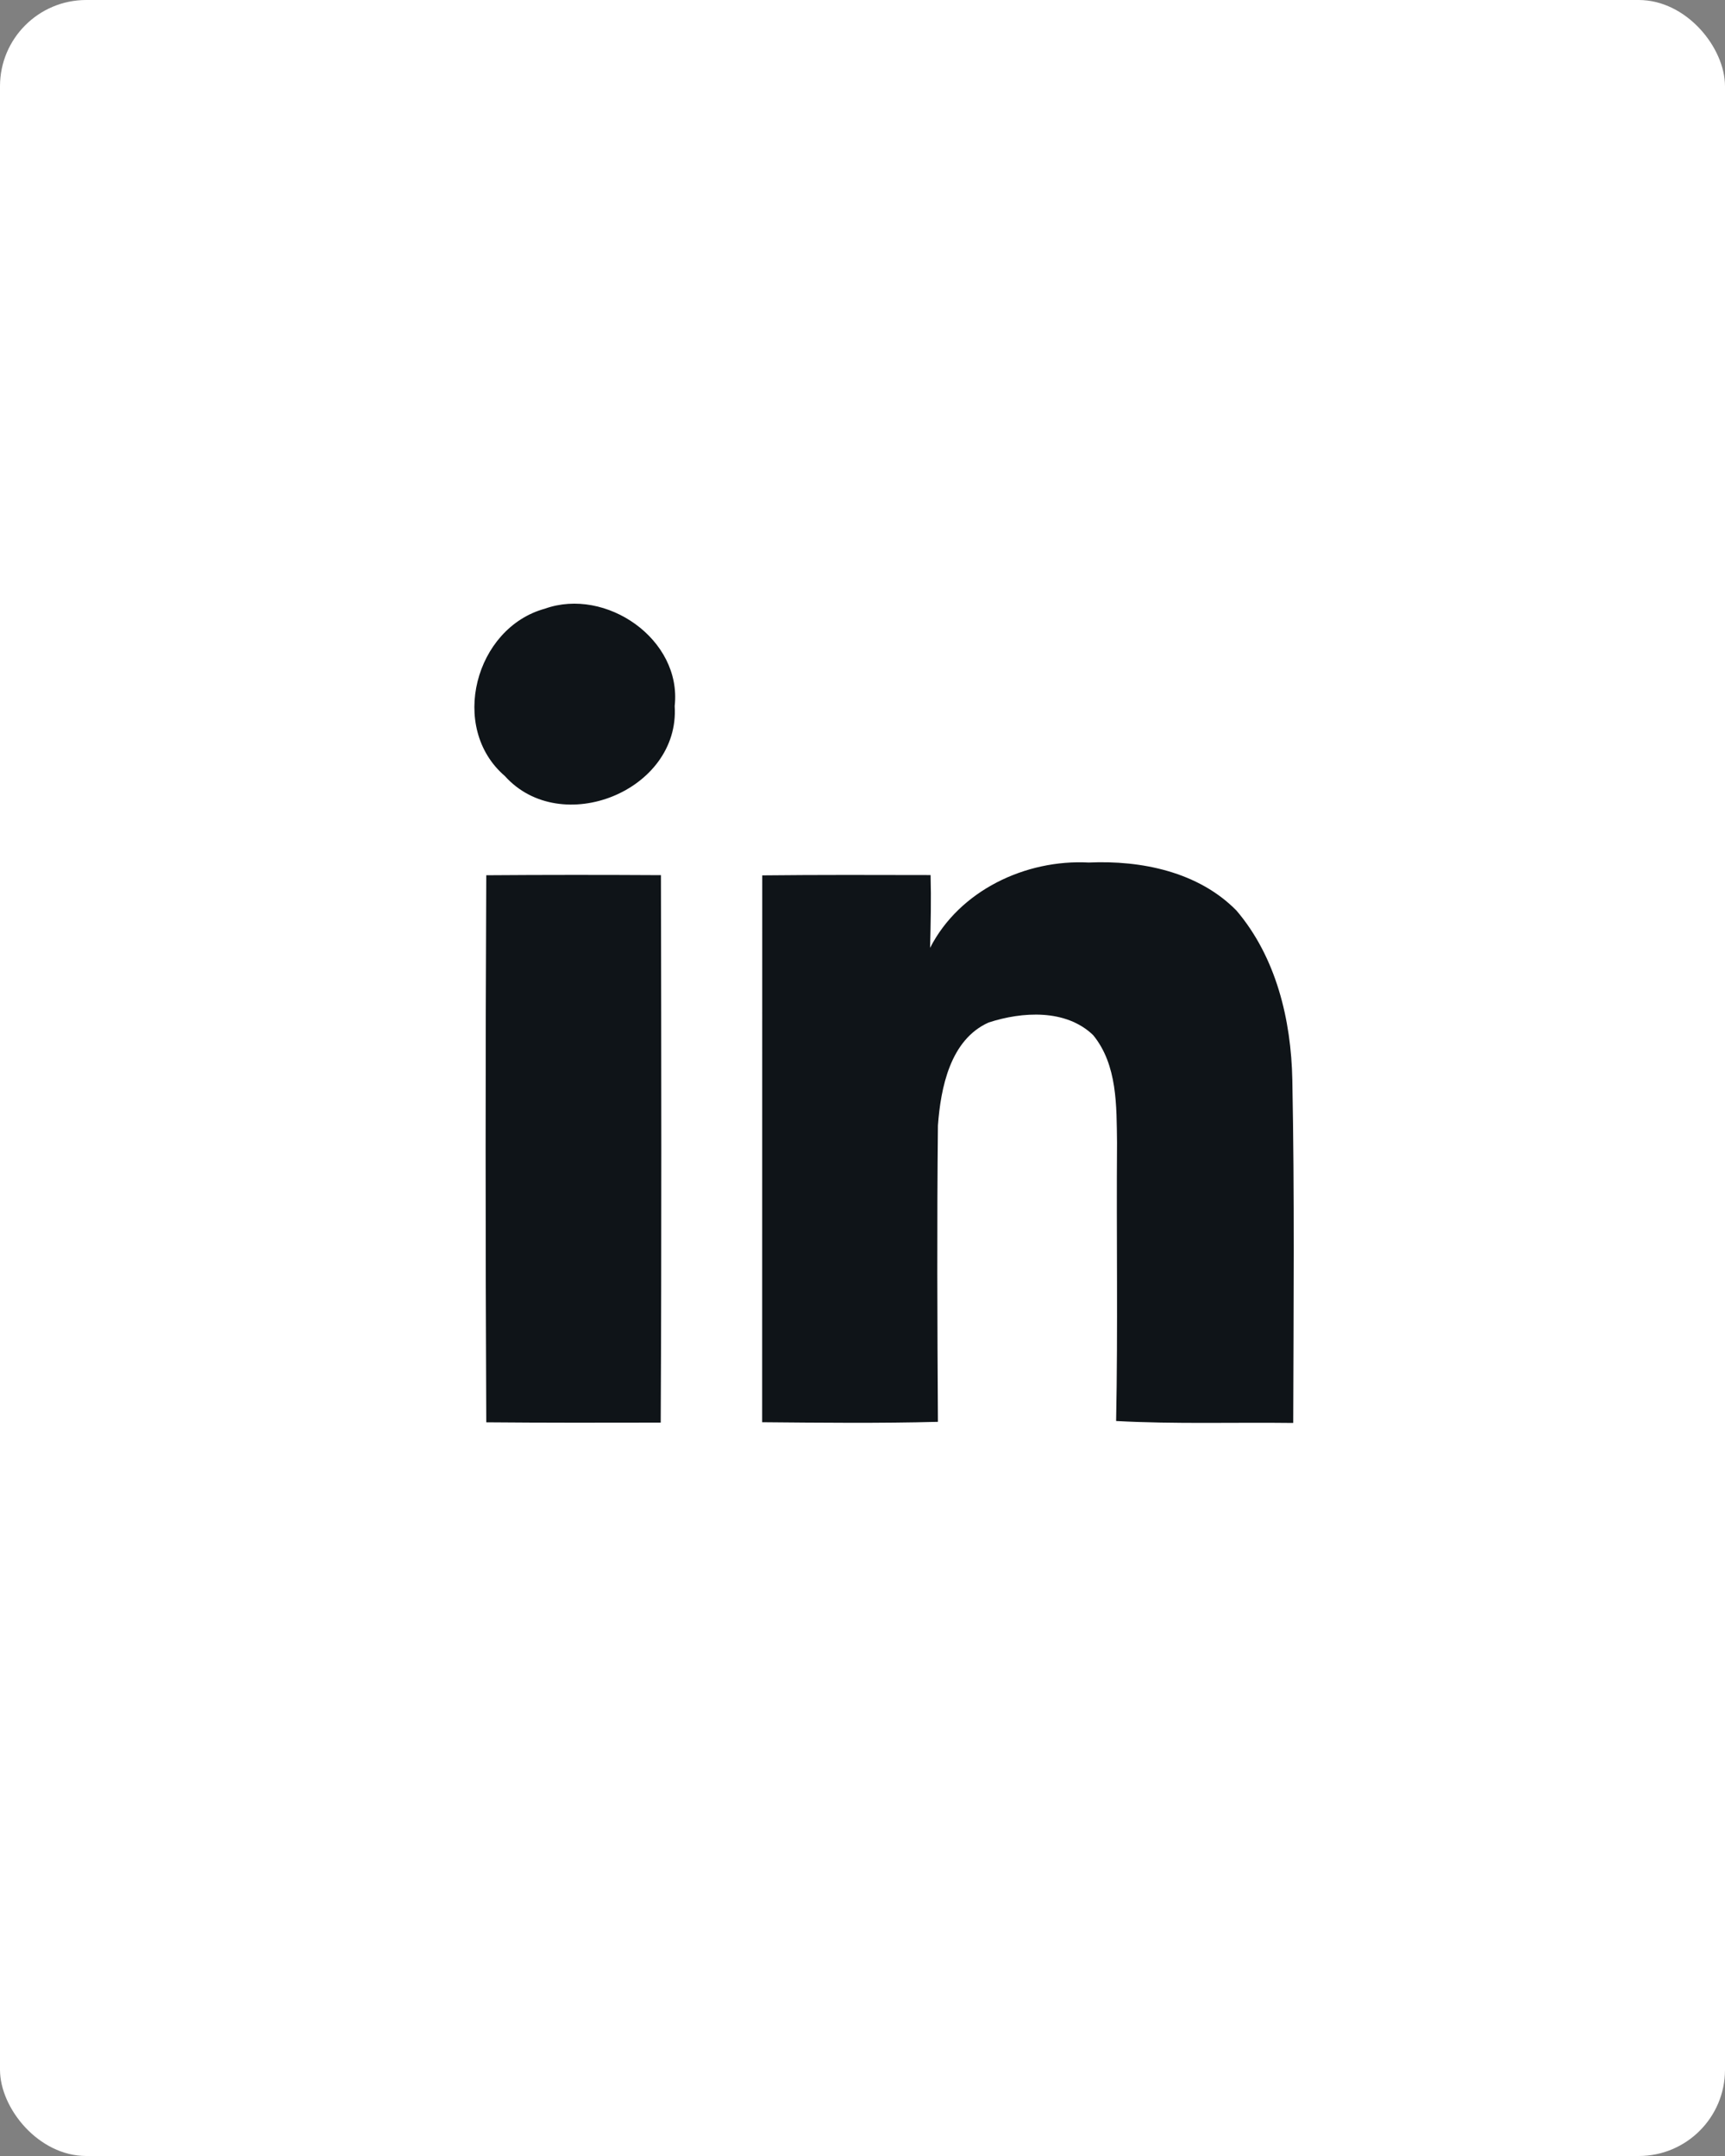
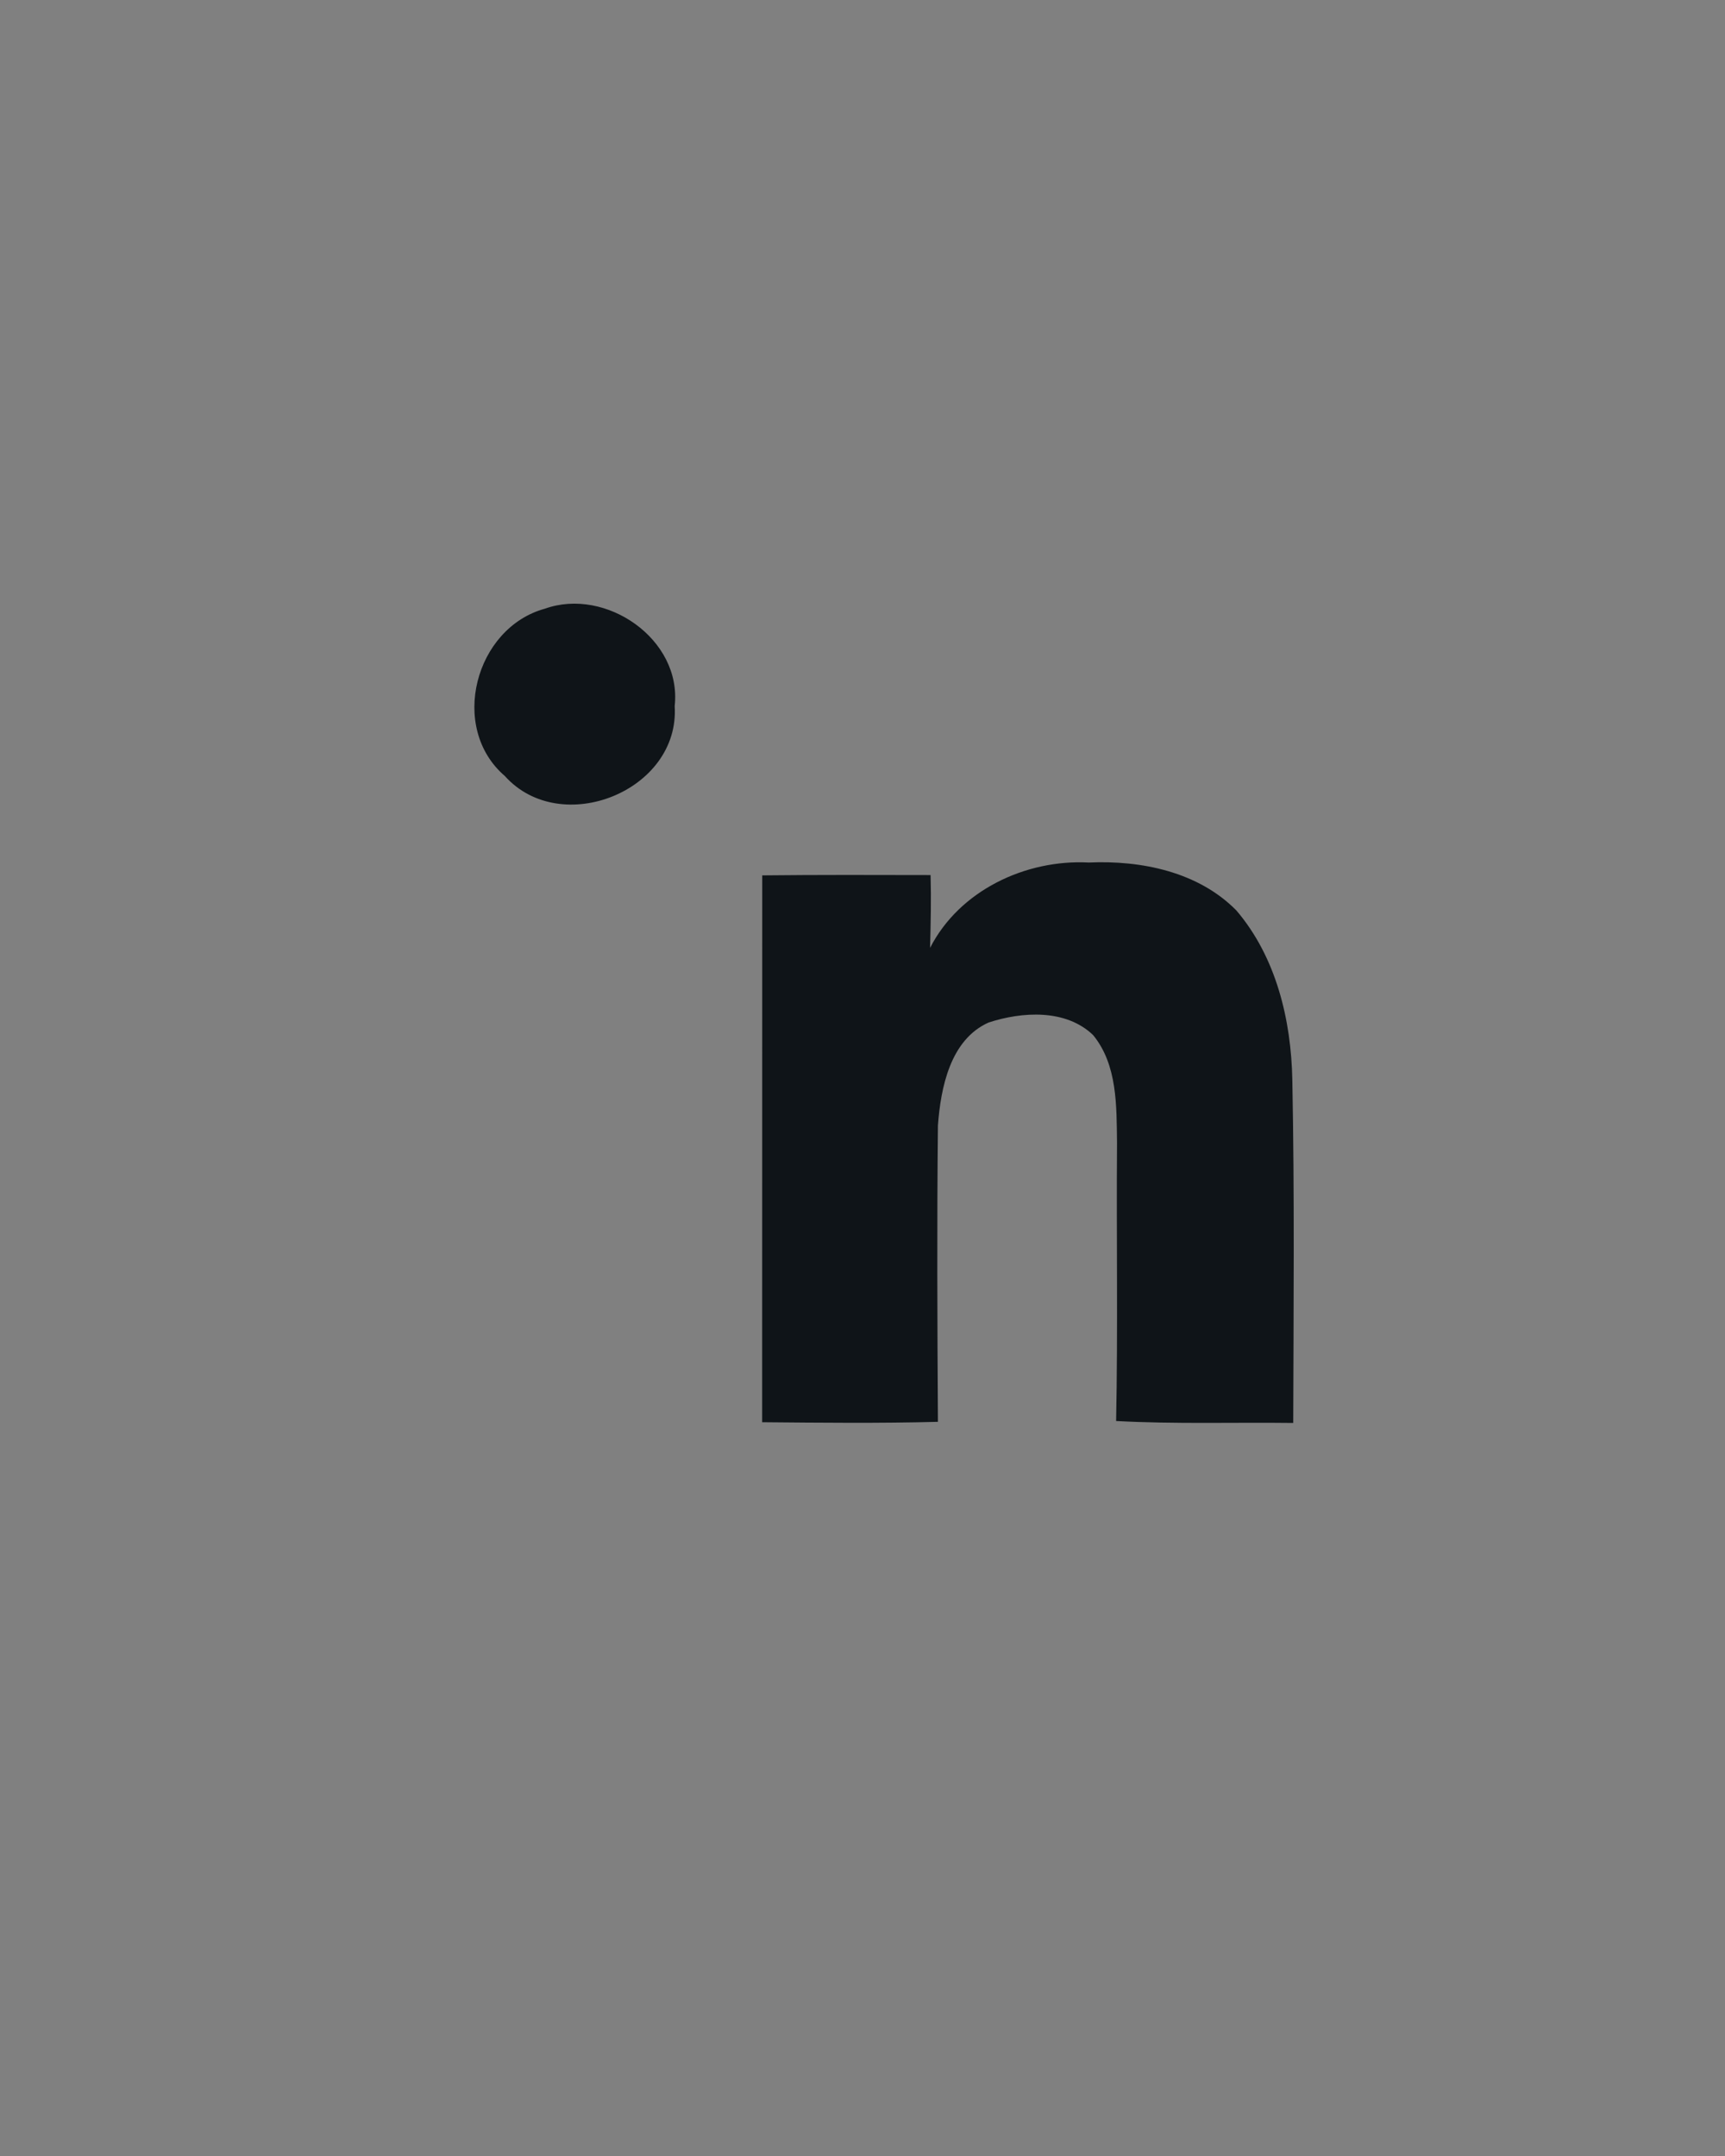
<svg xmlns="http://www.w3.org/2000/svg" width="40" height="50" viewBox="0 0 40 50" fill="none">
  <rect x="0" y="0" width="40" height="50" fill="#808080" stroke="none" />
-   <rect width="40" height="50" rx="2" fill="white" />
  <path d="M12.636 14.116C14.047 13.611 15.817 14.823 15.645 16.374C15.769 18.344 13.005 19.445 11.707 17.997C10.402 16.877 11.015 14.559 12.636 14.116Z" fill="#0F1418" />
  <path d="M21.567 21.982C22.25 20.647 23.787 19.926 25.246 20.003C26.463 19.948 27.787 20.217 28.671 21.116C29.591 22.196 29.94 23.648 29.967 25.043C30.019 27.695 29.995 30.348 29.988 33C28.618 32.983 27.248 33.029 25.881 32.955C25.924 30.805 25.886 28.653 25.902 26.5C25.89 25.654 25.914 24.695 25.347 24.004C24.712 23.396 23.704 23.459 22.925 23.713C22.034 24.11 21.814 25.224 21.749 26.101C21.725 28.39 21.735 30.682 21.749 32.974C20.391 33.01 19.031 32.995 17.673 32.983C17.675 28.756 17.673 24.529 17.675 20.301C18.976 20.287 20.279 20.291 21.579 20.294C21.594 20.857 21.582 21.419 21.567 21.982Z" fill="#0F1418" />
-   <path d="M11.276 20.298C12.626 20.288 13.975 20.288 15.326 20.296C15.335 24.528 15.342 28.76 15.321 32.992C13.972 32.995 12.624 32.997 11.276 32.985C11.256 28.755 11.256 24.526 11.276 20.298Z" fill="#0F1418" />
</svg>